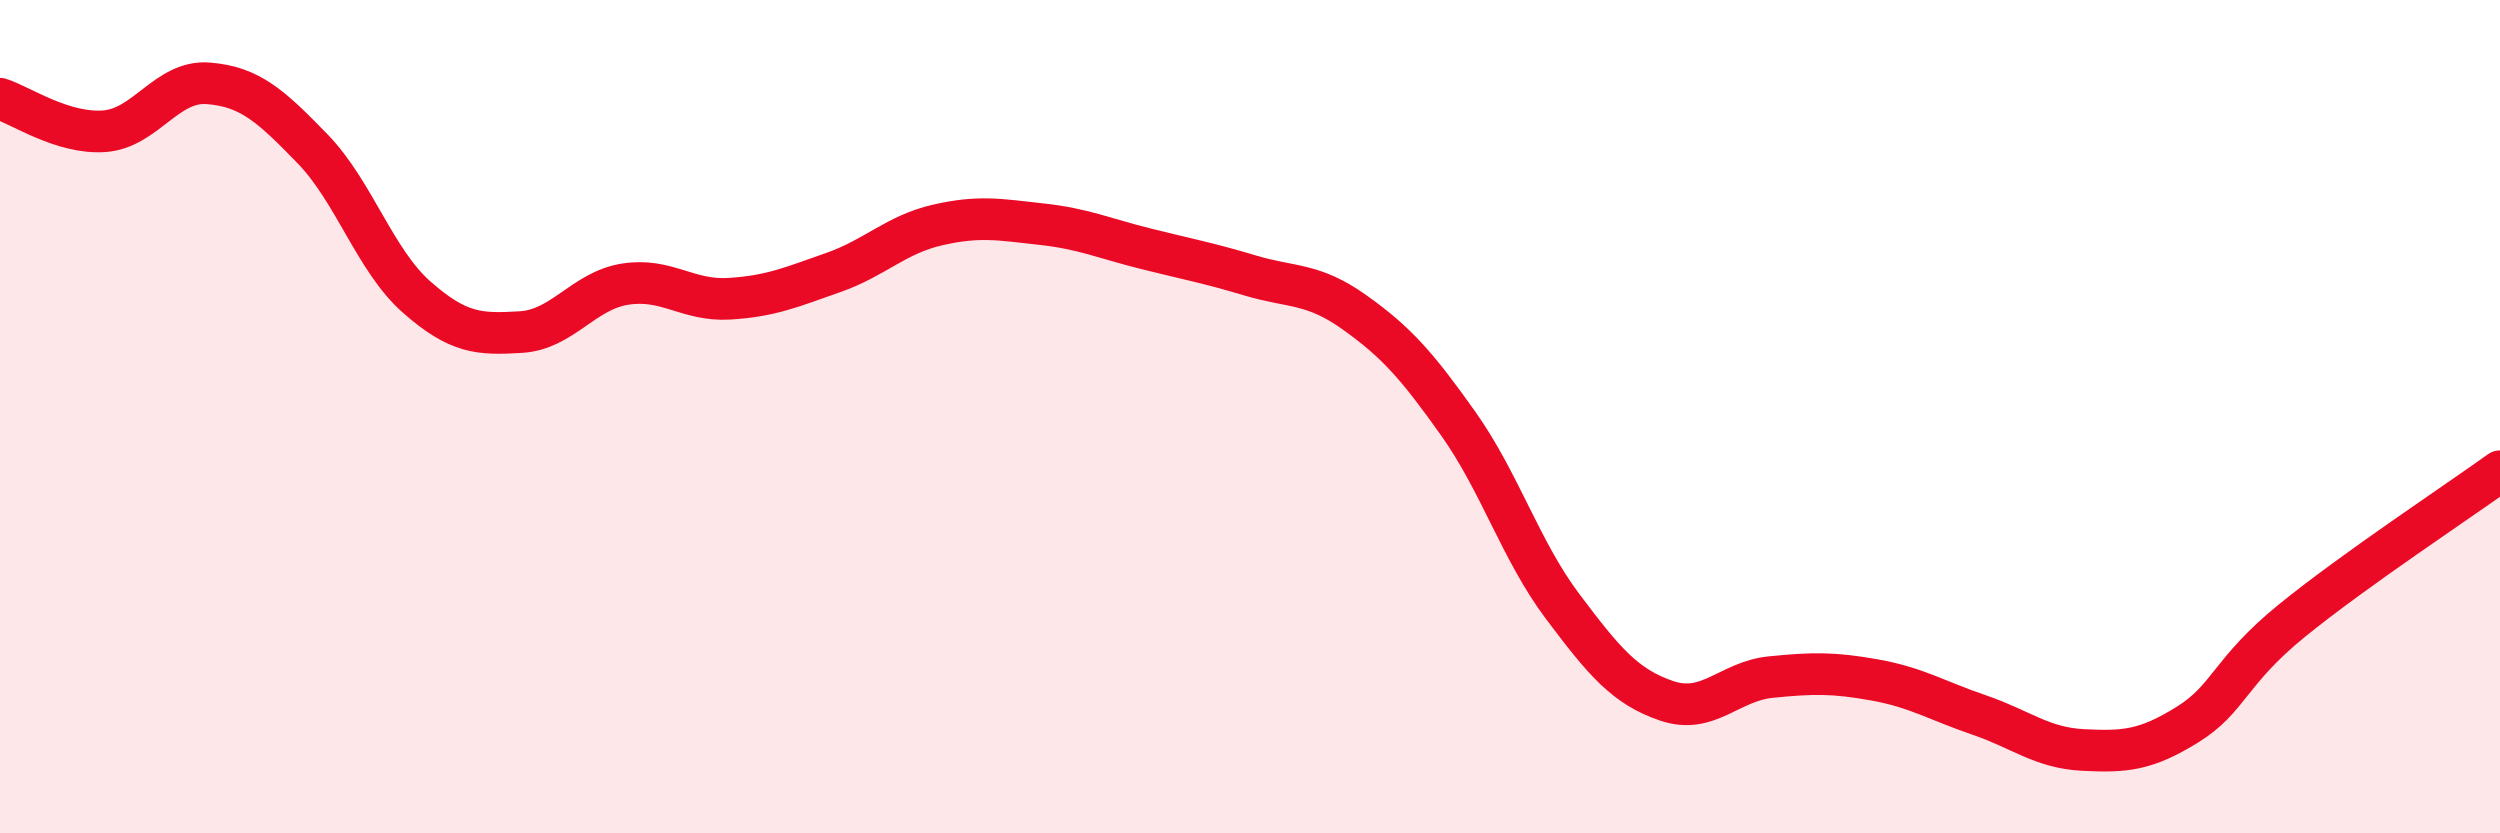
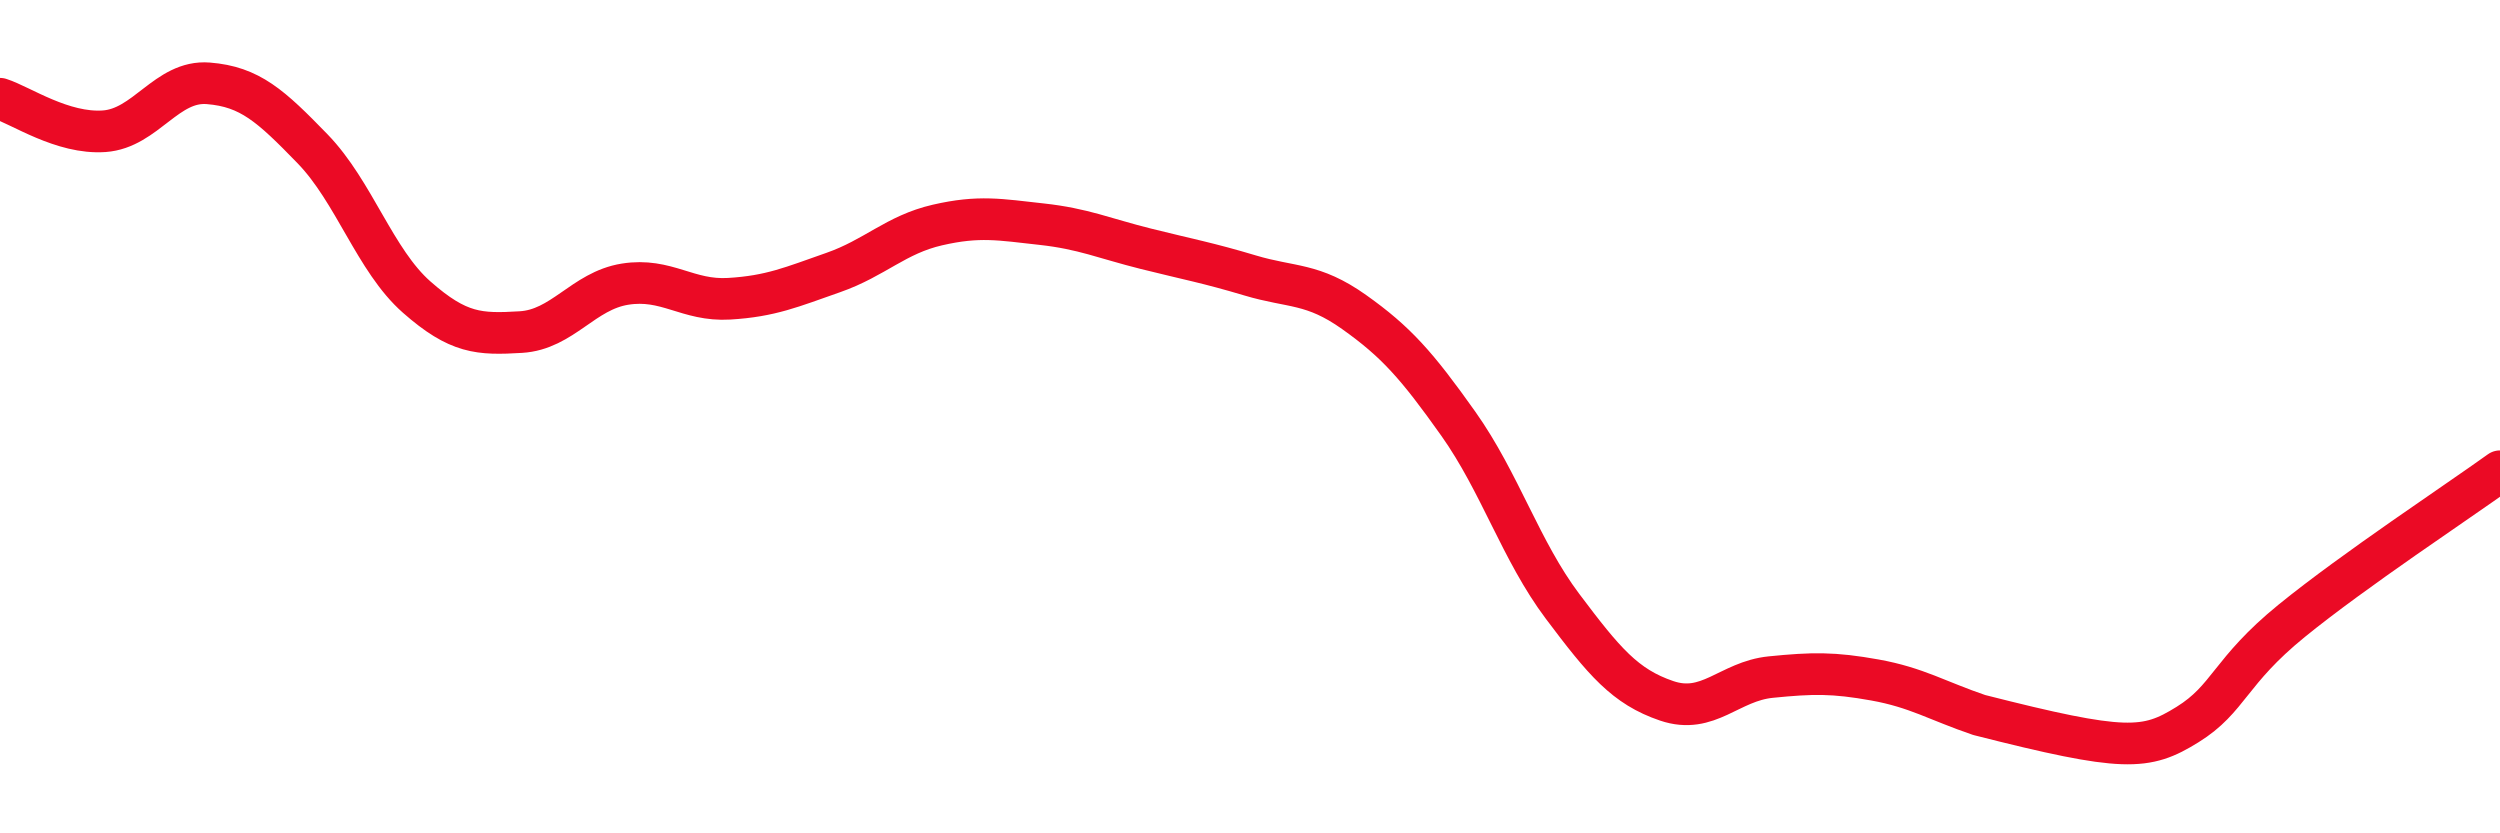
<svg xmlns="http://www.w3.org/2000/svg" width="60" height="20" viewBox="0 0 60 20">
-   <path d="M 0,2.37 C 0.5,2.53 1.5,3.22 2.5,3.15 C 3.5,3.08 4,1.92 5,2 C 6,2.08 6.5,2.54 7.5,3.57 C 8.5,4.6 9,6.25 10,7.13 C 11,8.01 11.5,8.03 12.5,7.97 C 13.5,7.91 14,6.98 15,6.82 C 16,6.66 16.5,7.23 17.5,7.17 C 18.5,7.11 19,6.89 20,6.54 C 21,6.19 21.5,5.63 22.5,5.4 C 23.5,5.17 24,5.27 25,5.38 C 26,5.49 26.5,5.72 27.5,5.97 C 28.5,6.22 29,6.31 30,6.61 C 31,6.91 31.5,6.78 32.5,7.49 C 33.5,8.2 34,8.76 35,10.17 C 36,11.58 36.5,13.22 37.5,14.55 C 38.5,15.88 39,16.48 40,16.82 C 41,17.16 41.5,16.35 42.5,16.25 C 43.5,16.15 44,16.14 45,16.32 C 46,16.5 46.5,16.82 47.5,17.16 C 48.5,17.5 49,17.95 50,18 C 51,18.05 51.5,18.01 52.5,17.39 C 53.5,16.77 53.5,16.12 55,14.9 C 56.5,13.68 59,12.03 60,11.31L60 20L0 20Z" fill="#EB0A25" opacity="0.1" stroke-linecap="round" stroke-linejoin="round" />
-   <path d="M 0,2.37 C 0.5,2.53 1.5,3.22 2.5,3.15 C 3.5,3.08 4,1.92 5,2 C 6,2.08 6.5,2.54 7.5,3.57 C 8.5,4.6 9,6.25 10,7.13 C 11,8.01 11.5,8.03 12.5,7.97 C 13.5,7.91 14,6.98 15,6.82 C 16,6.66 16.5,7.23 17.5,7.17 C 18.5,7.11 19,6.89 20,6.54 C 21,6.19 21.5,5.63 22.5,5.4 C 23.5,5.17 24,5.27 25,5.38 C 26,5.49 26.5,5.72 27.5,5.97 C 28.5,6.22 29,6.31 30,6.61 C 31,6.91 31.5,6.78 32.5,7.49 C 33.5,8.2 34,8.76 35,10.17 C 36,11.58 36.5,13.22 37.5,14.55 C 38.5,15.88 39,16.48 40,16.82 C 41,17.16 41.5,16.35 42.5,16.25 C 43.5,16.15 44,16.14 45,16.32 C 46,16.5 46.5,16.82 47.5,17.16 C 48.5,17.5 49,17.95 50,18 C 51,18.05 51.5,18.01 52.5,17.39 C 53.5,16.77 53.5,16.12 55,14.9 C 56.5,13.68 59,12.03 60,11.31" stroke="#EB0A25" stroke-width="1" fill="none" stroke-linecap="round" stroke-linejoin="round" />
+   <path d="M 0,2.37 C 0.5,2.53 1.5,3.22 2.5,3.15 C 3.5,3.08 4,1.92 5,2 C 6,2.08 6.5,2.54 7.5,3.57 C 8.5,4.6 9,6.25 10,7.13 C 11,8.01 11.5,8.03 12.5,7.97 C 13.5,7.91 14,6.98 15,6.82 C 16,6.66 16.5,7.23 17.5,7.17 C 18.5,7.11 19,6.89 20,6.54 C 21,6.19 21.5,5.63 22.5,5.4 C 23.5,5.17 24,5.27 25,5.38 C 26,5.49 26.5,5.72 27.5,5.97 C 28.5,6.22 29,6.31 30,6.61 C 31,6.91 31.5,6.78 32.5,7.49 C 33.5,8.2 34,8.76 35,10.17 C 36,11.58 36.5,13.22 37.5,14.55 C 38.5,15.88 39,16.48 40,16.82 C 41,17.16 41.5,16.35 42.5,16.25 C 43.5,16.15 44,16.14 45,16.32 C 46,16.5 46.5,16.82 47.5,17.16 C 51,18.05 51.5,18.01 52.5,17.39 C 53.5,16.77 53.5,16.12 55,14.9 C 56.5,13.68 59,12.03 60,11.31" stroke="#EB0A25" stroke-width="1" fill="none" stroke-linecap="round" stroke-linejoin="round" />
</svg>